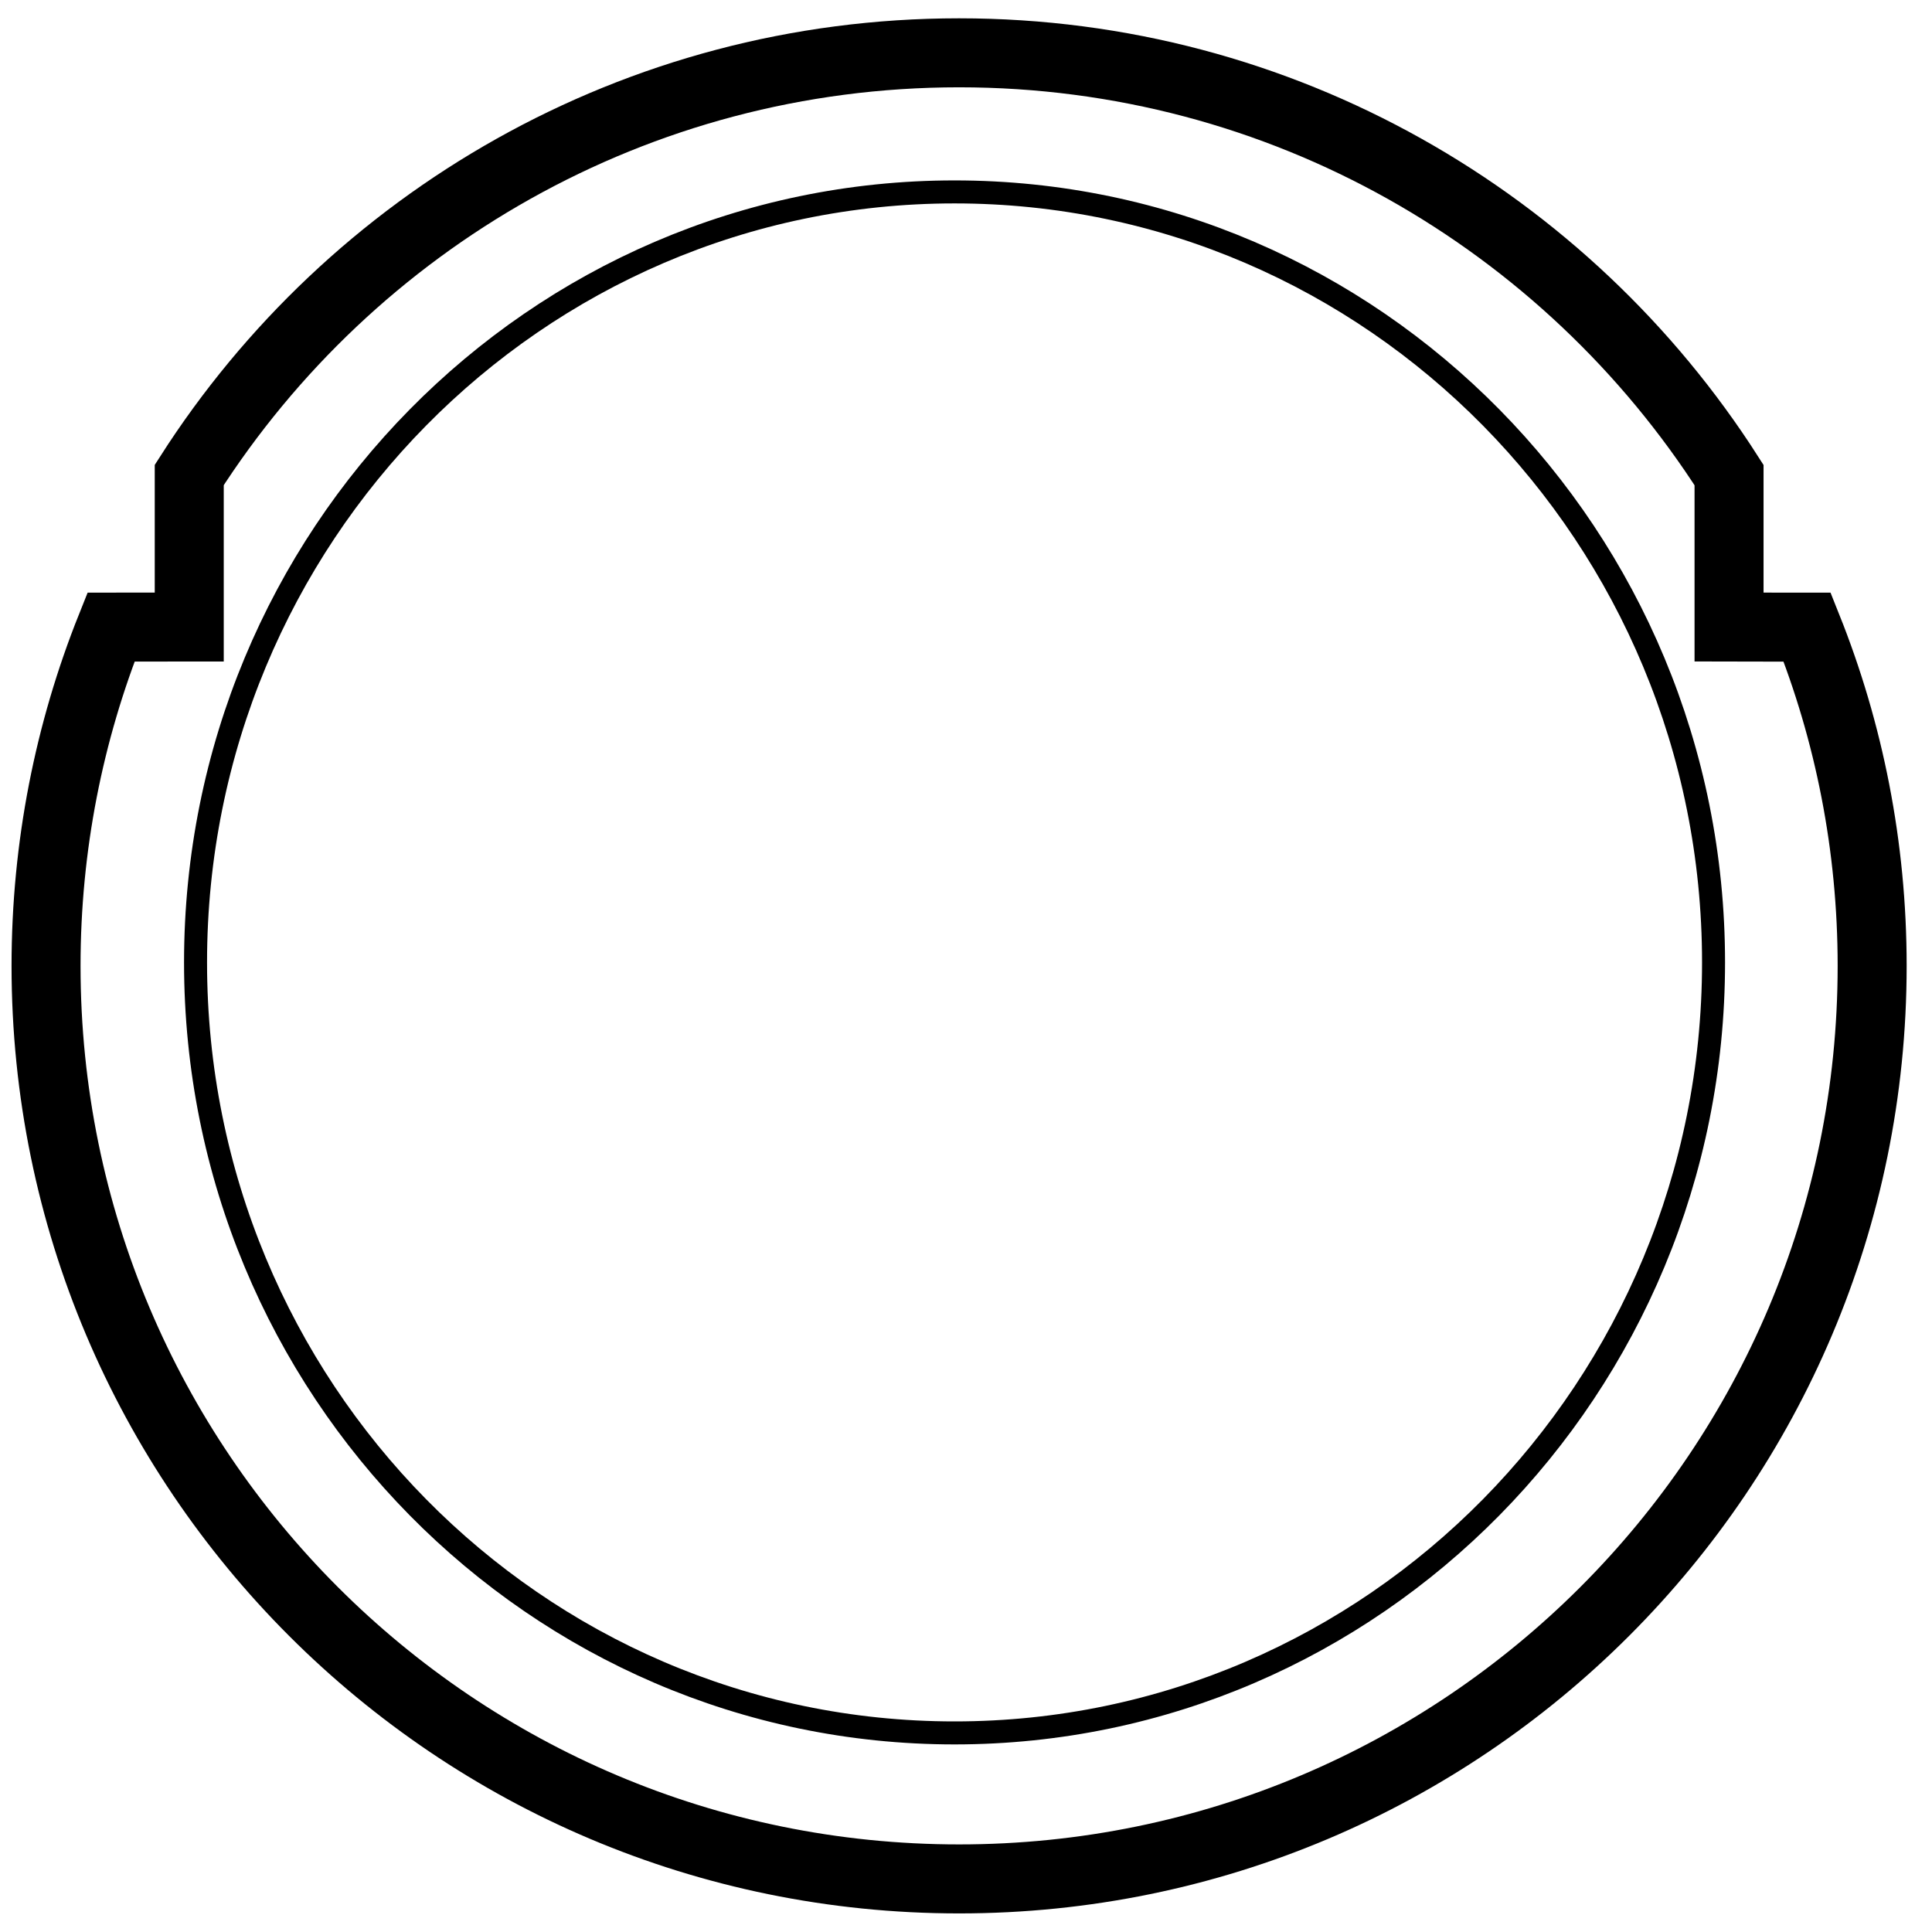
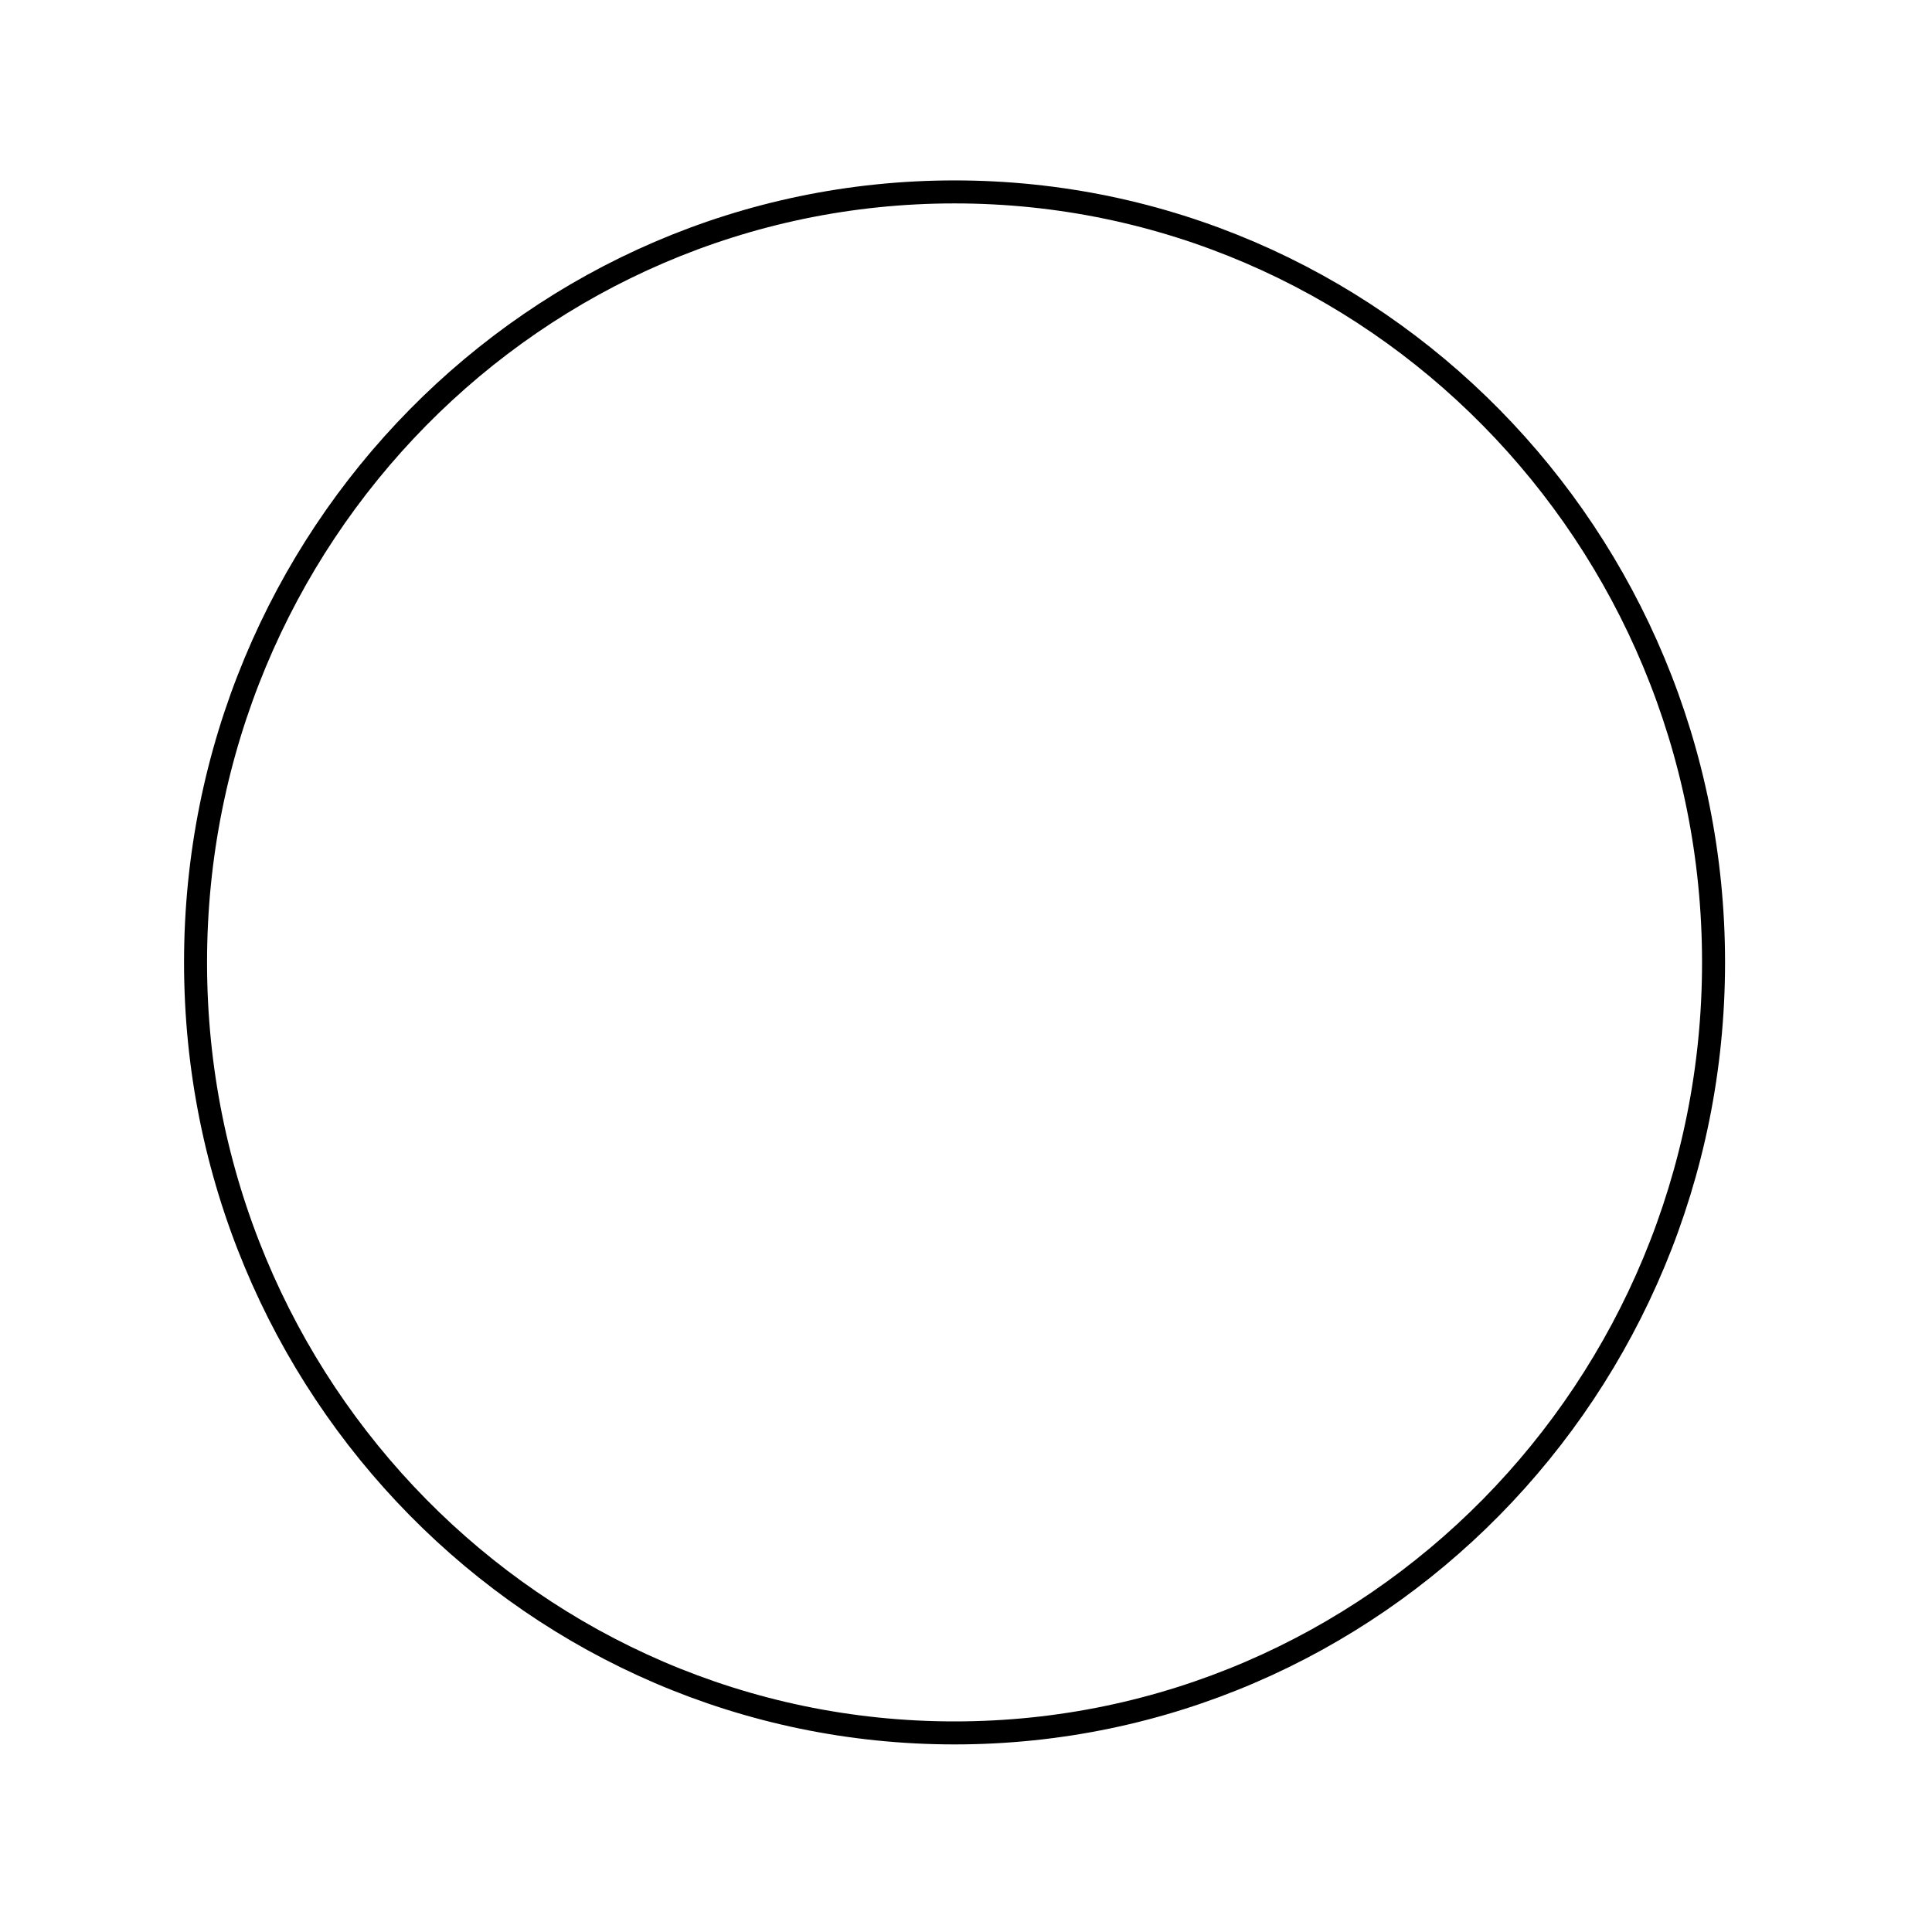
<svg xmlns="http://www.w3.org/2000/svg" width="42" height="42" viewBox="0 0 42 42" fill="none">
-   <path d="M38.913 13.633H38.601L37.588 13.631V10.328C34.06 4.81 27.884 1.148 20.85 1.148C13.816 1.148 7.641 4.808 4.114 10.326V13.631H3.914L2.413 13.633C1.503 15.91 1.001 18.395 1.001 20.997C1.001 31.959 9.888 40.846 20.85 40.846C31.812 40.846 40.699 31.959 40.699 20.997C40.699 18.395 40.197 15.91 39.286 13.633H38.913Z" stroke="black" stroke-width="1.5" stroke-miterlimit="10" />
-   <path d="M20.751 4.172C29.86 4.172 37.251 11.668 37.251 20.922C37.251 30.176 29.86 37.672 20.751 37.672C11.642 37.672 4.251 30.176 4.251 20.922C4.251 11.668 11.642 4.172 20.751 4.172Z" stroke="black" stroke-width="0.5" />
+   <path d="M20.751 4.172C29.86 4.172 37.251 11.668 37.251 20.922C37.251 30.176 29.86 37.672 20.751 37.672C11.642 37.672 4.251 30.176 4.251 20.922C4.251 11.668 11.642 4.172 20.751 4.172" stroke="black" stroke-width="0.5" />
</svg>